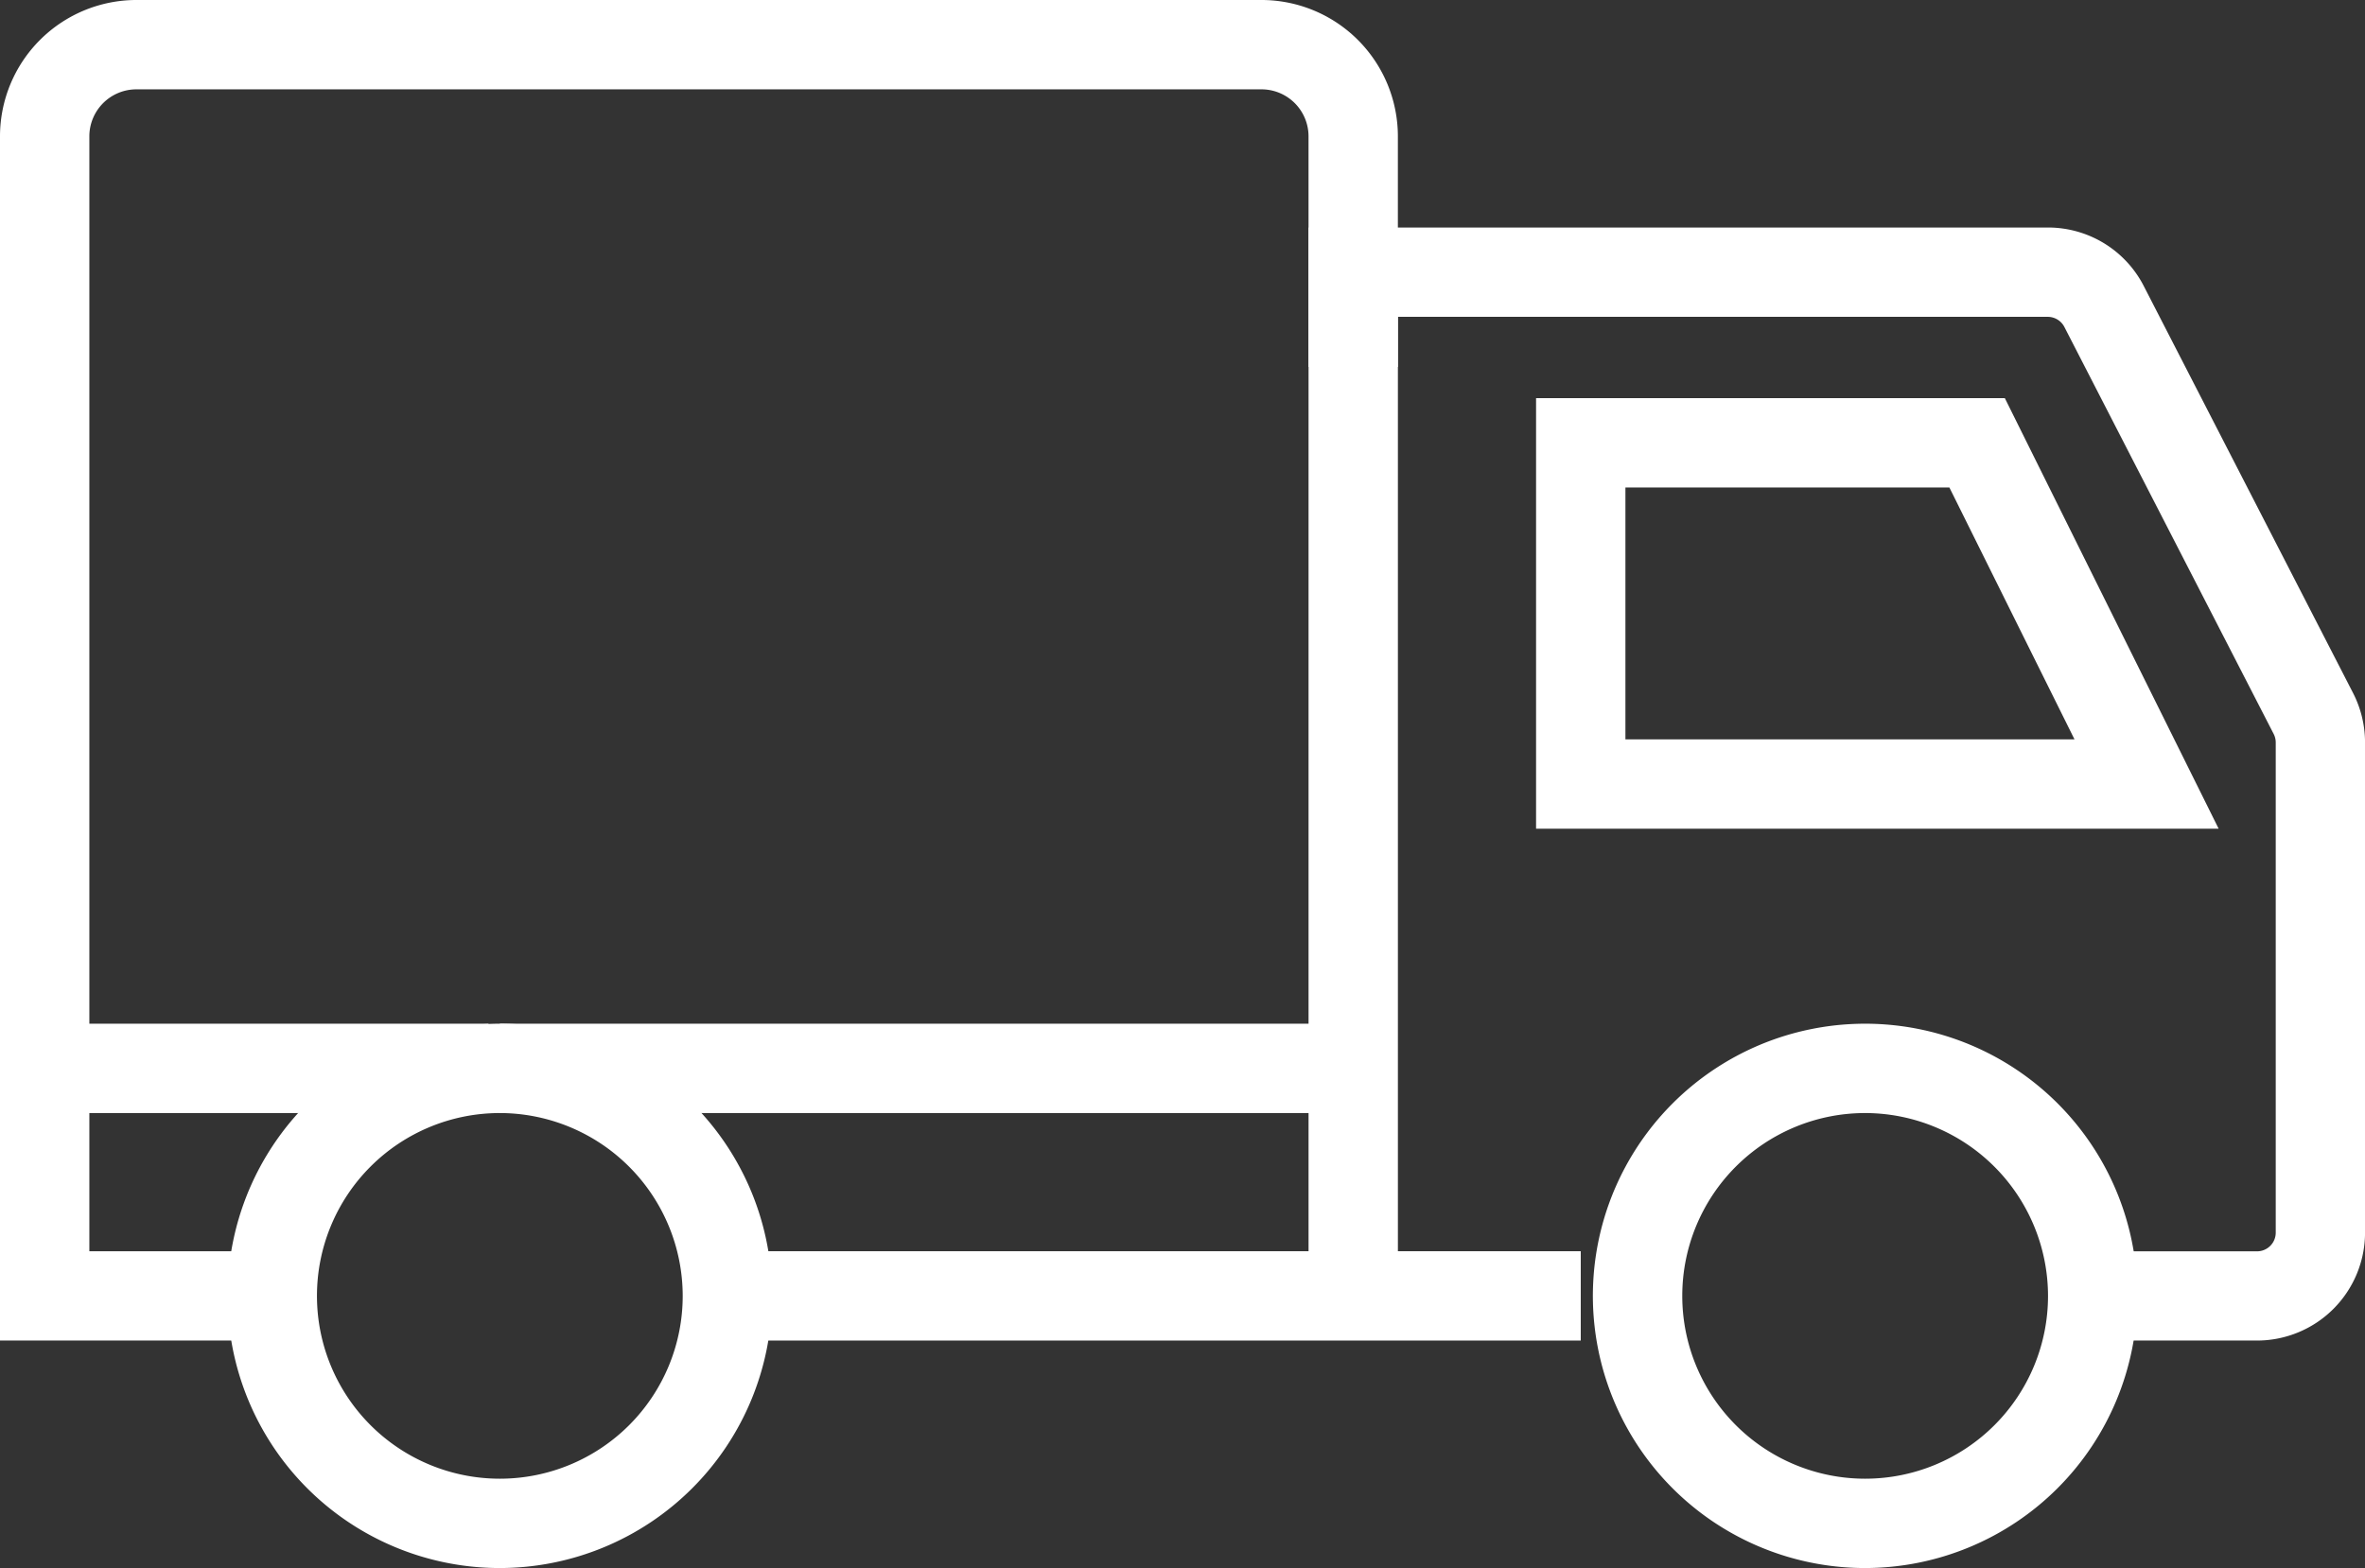
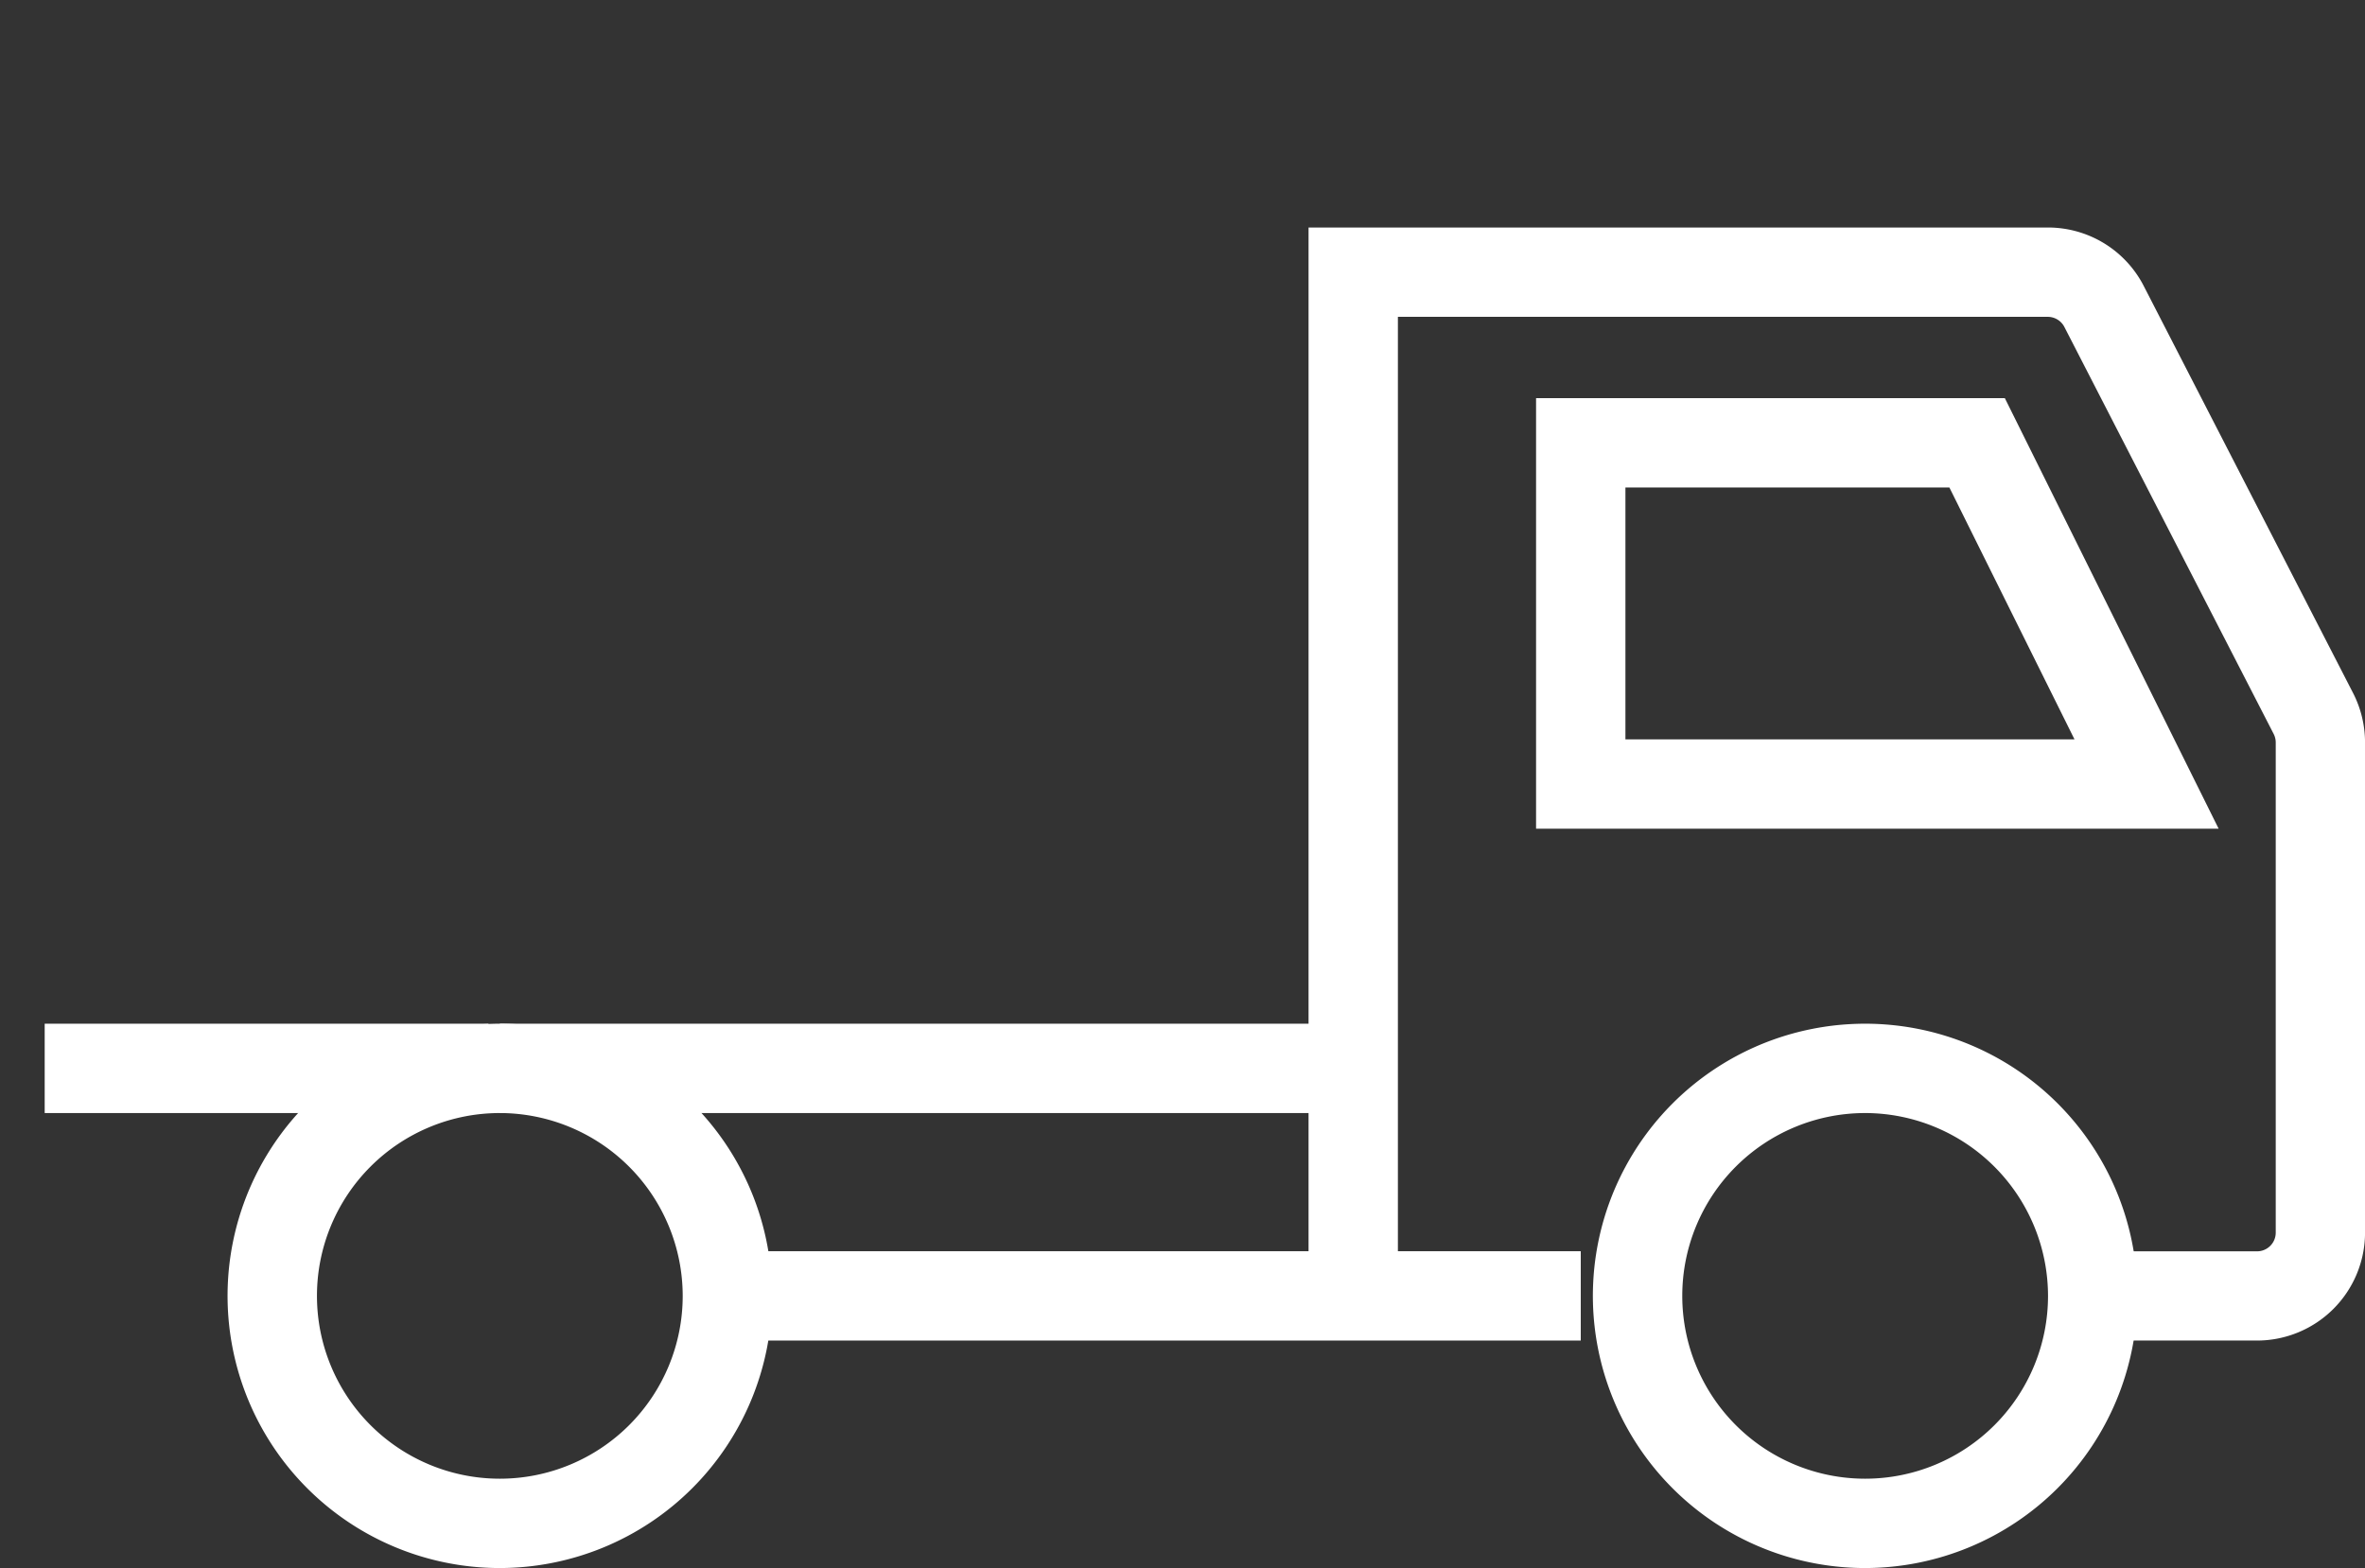
<svg xmlns="http://www.w3.org/2000/svg" width="113.946" height="75.571" viewBox="0 0 113.946 75.571">
  <rect x="0" y="0" width="113.946" height="75.571" fill="#333333" stroke="none" />
  <defs>
    <style>.a{fill:#fff;}</style>
  </defs>
  <g transform="translate(-839.737 -1322.07)">
    <g transform="translate(902.781 1333.034)">
      <path class="a" d="M931.232,1383.677h-7.915v-4.3h7.915a.9.9,0,0,0,.9-.9v-23.627a.9.9,0,0,0-.1-.409l-10.084-19.615a.9.9,0,0,0-.8-.486h-31.31v47.185h-4.305v-51.49h35.615a5.185,5.185,0,0,1,4.627,2.822l10.084,19.615a5.23,5.23,0,0,1,.576,2.377v23.627A5.206,5.206,0,0,1,931.232,1383.677Z" transform="translate(-885.531 -1330.034)" />
    </g>
    <g transform="translate(913.745 1341.257)">
      <path class="a" d="M926.381,1356.758H893.495v-20.751H916.08Zm-28.581-4.306h21.636l-6.027-12.138H897.8Z" transform="translate(-893.495 -1336.007)" />
    </g>
    <g transform="translate(874.783 1382.372)">
      <rect class="a" width="41.115" height="4.305" />
    </g>
    <g transform="translate(839.737 1322.07)">
-       <path class="a" d="M852.856,1386.677H839.737v-58.039a6.576,6.576,0,0,1,6.57-6.568h54.212a6.575,6.575,0,0,1,6.568,6.568v11.117h-4.305v-11.117a2.266,2.266,0,0,0-2.263-2.262H846.307a2.267,2.267,0,0,0-2.265,2.262v53.734h8.814Z" transform="translate(-839.737 -1322.07)" />
-     </g>
+       </g>
    <g transform="translate(863.819 1371.407)">
      <rect class="a" width="41.115" height="4.306" />
    </g>
    <g transform="translate(841.89 1371.407)">
      <rect class="a" width="21.383" height="4.306" />
    </g>
    <g transform="translate(850.702 1371.408)">
-       <path class="a" d="M860.819,1384.141a13.117,13.117,0,1,1,13.116-13.117A13.132,13.132,0,0,1,860.819,1384.141Zm0-21.928a8.811,8.811,0,1,0,8.811,8.811A8.821,8.821,0,0,0,860.819,1362.213Z" transform="translate(-847.702 -1357.908)" />
+       <path class="a" d="M860.819,1384.141a13.117,13.117,0,1,1,13.116-13.117A13.132,13.132,0,0,1,860.819,1384.141m0-21.928a8.811,8.811,0,1,0,8.811,8.811A8.821,8.821,0,0,0,860.819,1362.213Z" transform="translate(-847.702 -1357.908)" />
    </g>
    <g transform="translate(916.485 1371.408)">
      <path class="a" d="M908.6,1384.141a13.117,13.117,0,1,1,13.116-13.117A13.133,13.133,0,0,1,908.6,1384.141Zm0-21.928a8.811,8.811,0,1,0,8.811,8.811A8.823,8.823,0,0,0,908.6,1362.213Z" transform="translate(-895.485 -1357.908)" />
    </g>
  </g>
</svg>